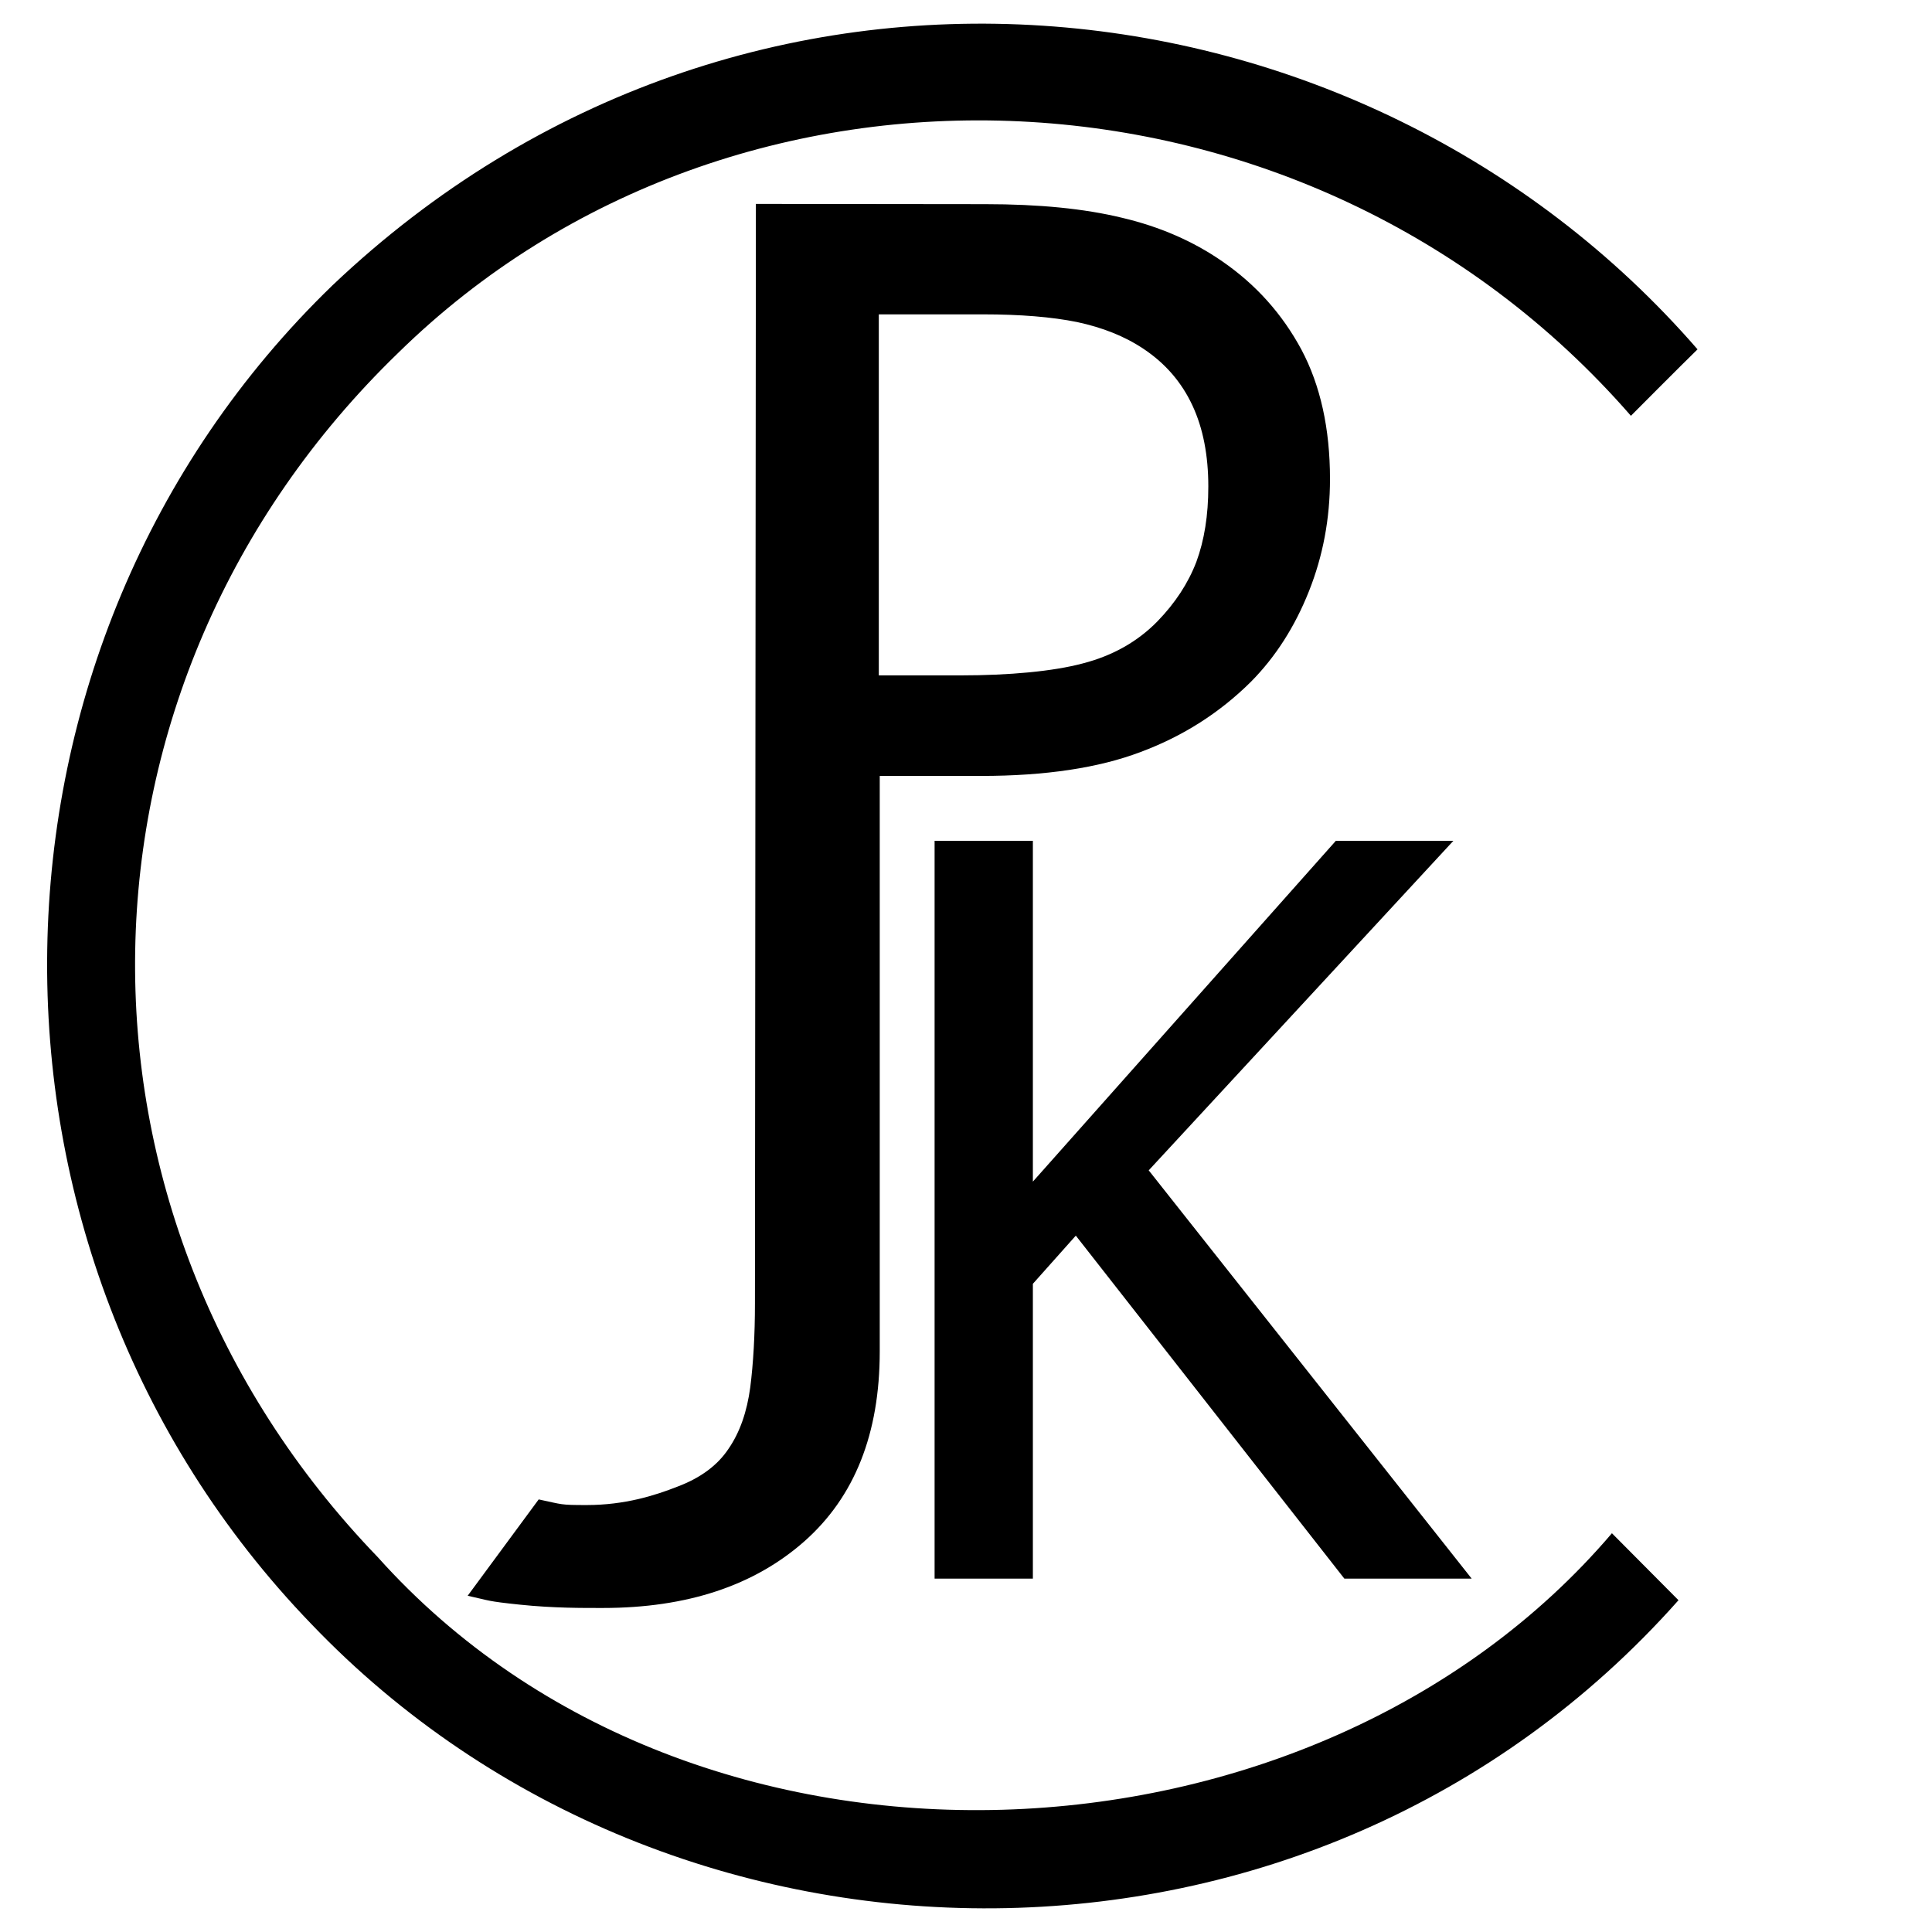
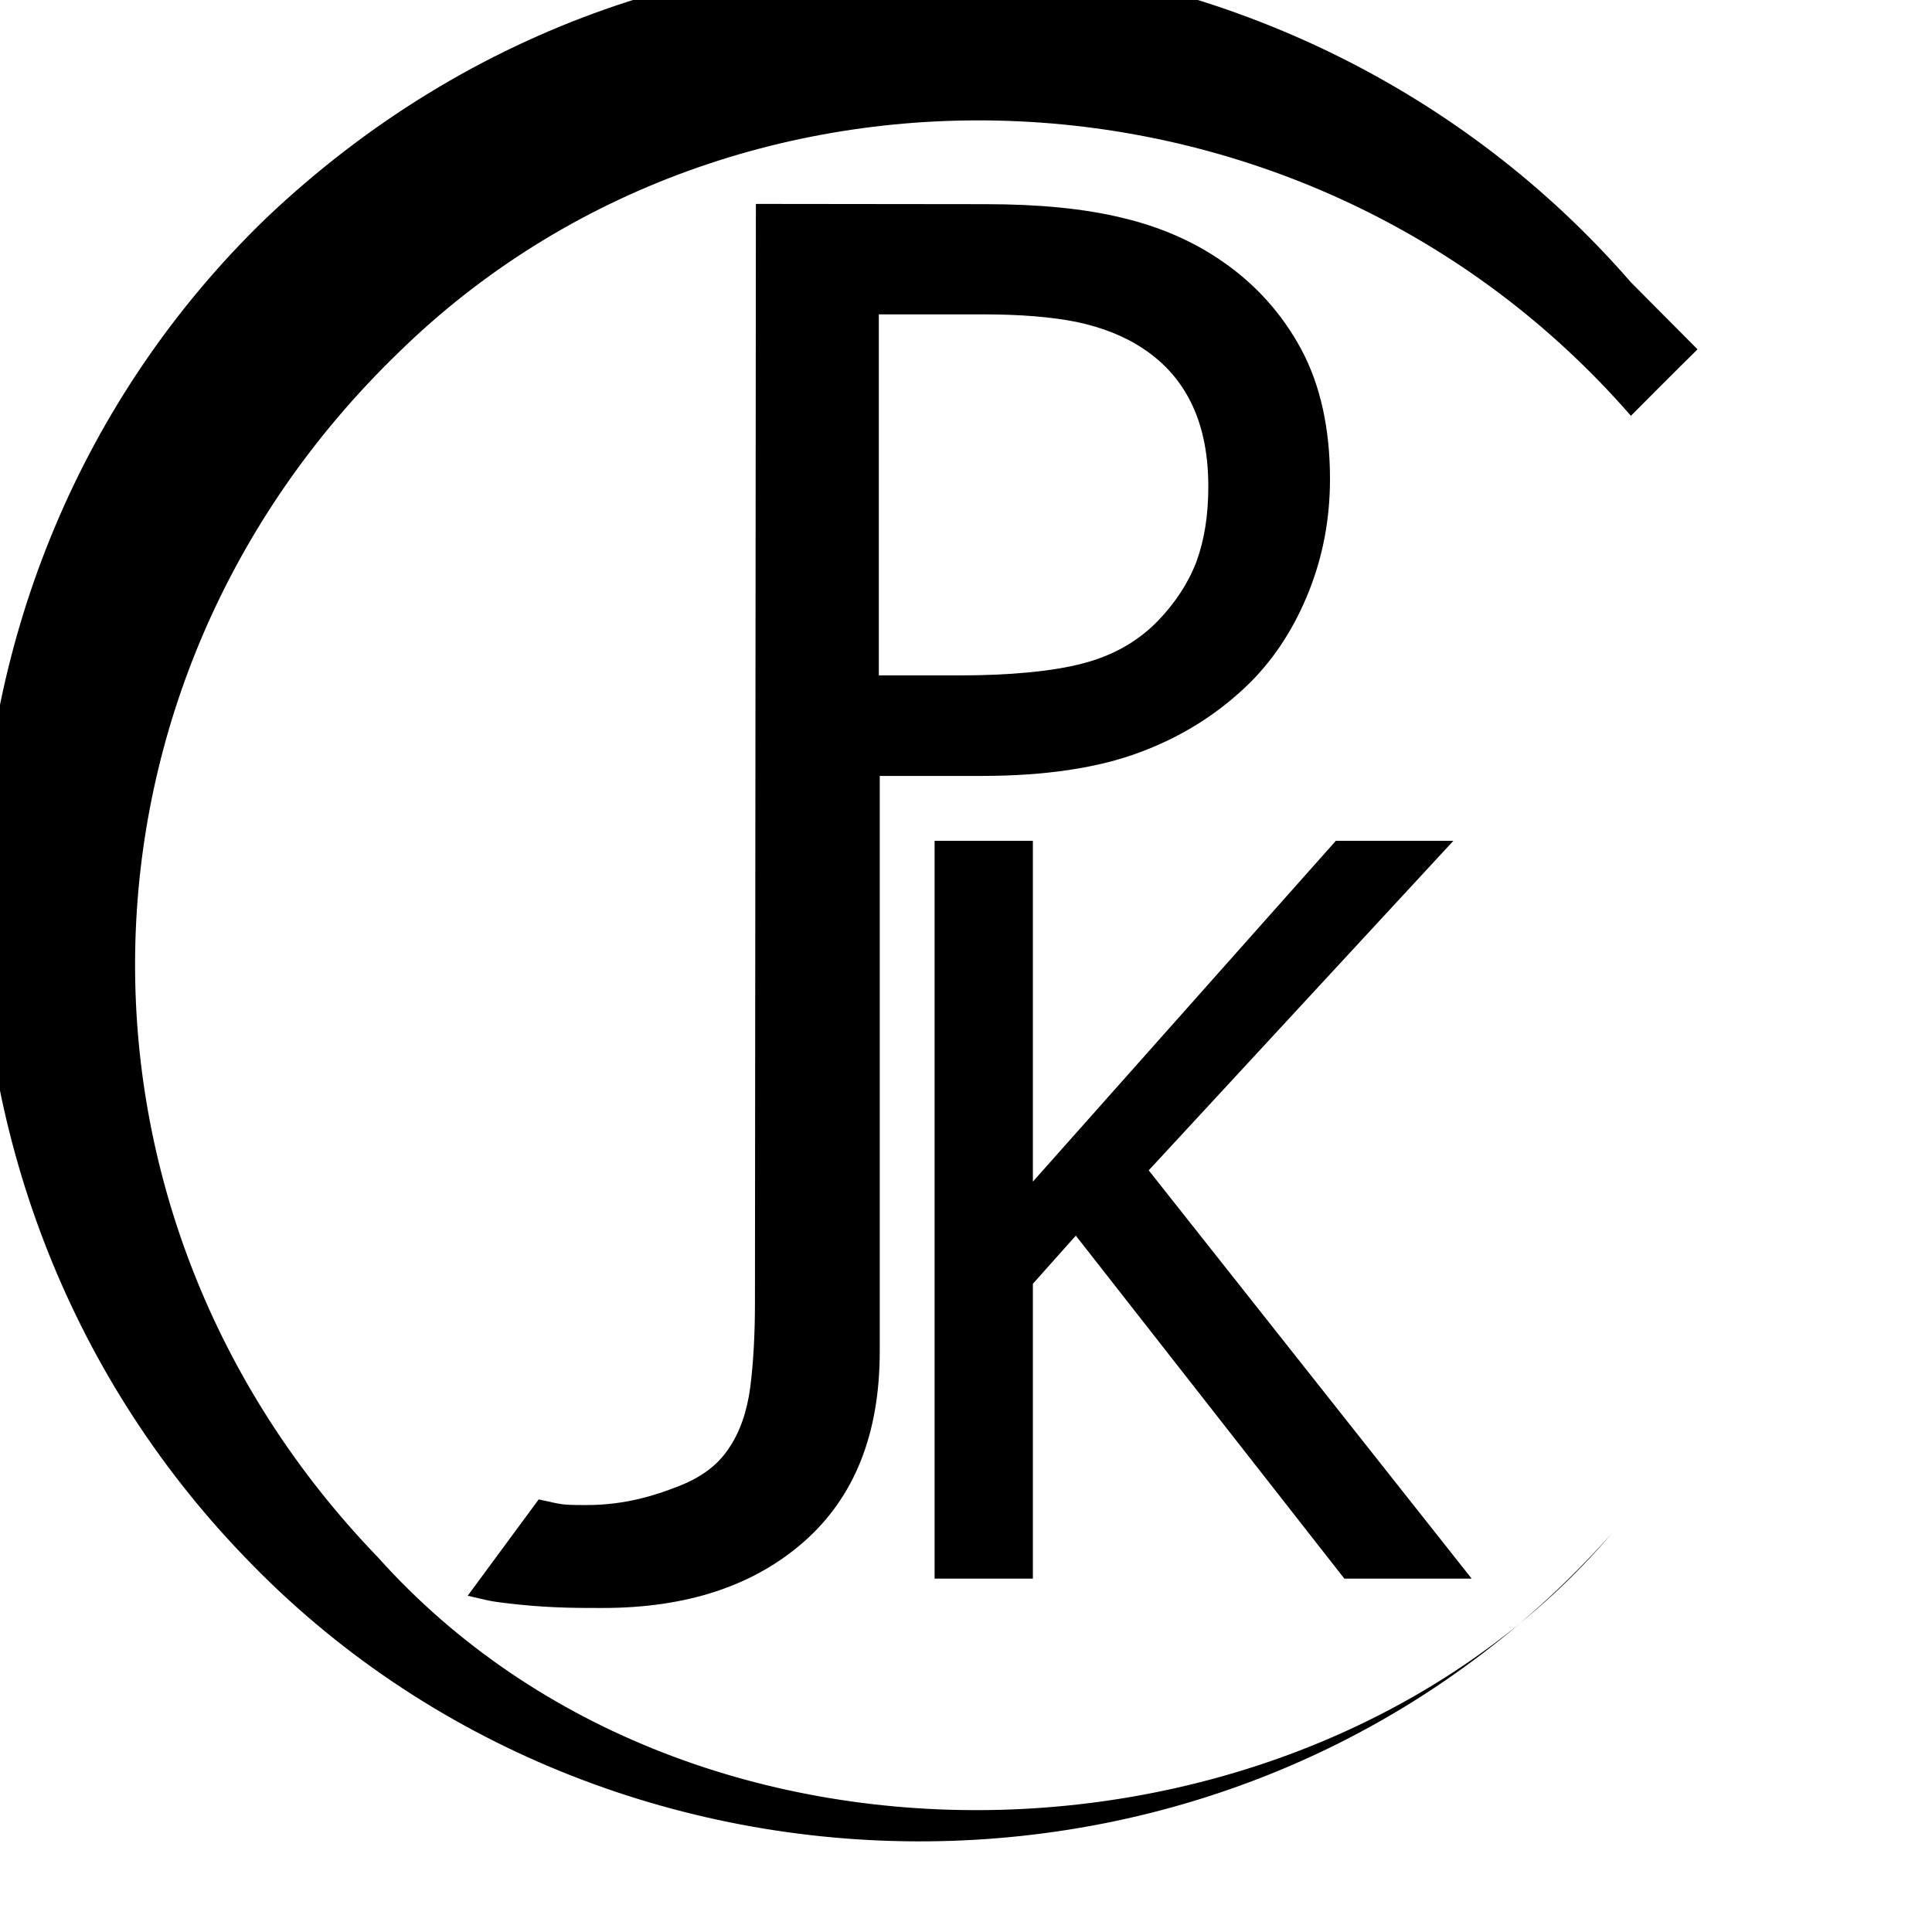
<svg xmlns="http://www.w3.org/2000/svg" version="1.0" width="410pt" height="410pt" viewBox="0 0 410 410" preserveAspectRatio="xMidYMid meet" clip-rule="evenodd" fill-rule="evenodd" stroke-linejoin="round" stroke-miterlimit="1.414">
  <style>
path {fill:#000000;}
</style>
-   <path d="m360.244 74.133c-3.59 3.495-14.139 14.107-14.139 14.107-68.384-78.565-189.976-83.593-261.595-13.362-72.761 70.39-74.65 182.702-4.324 255.59 67.483 75.375 198.584 69.235 261.889-5.091l14.128 14.212c-77.192 86.985-213.058 85.694-290.155 5.028-76.352-79.154-74.557-207.621 4.534-284.088 87.143-82.754 218.286-68.647 289.662 13.604zm-103.821 29.117c0-6.581-1.102-12.365-3.39-17.246-2.288-4.891-5.721-8.88-10.35-11.966-4.03-2.696-8.712-4.533-14.086-5.689-5.374-1.091-12.039-1.637-20.006-1.637h-22.095v76.614h17.361c10.307 0 19.618-.85 25.937-2.54 6.371-1.648 11.64-4.64 15.828-8.922 3.779-3.895 6.519-8.083 8.261-12.617 1.69-4.587 2.54-9.867 2.54-15.997zm-69.728 183.542c0 17.456-5.332 30.86-15.976 40.286-10.654 9.415-24.887 14.159-42.804 14.159-4.283 0-10.403.042-17.573-.703-7.168-.745-6.318-.85-11.095-1.889l15.073-20.447c5.176 1.102 4.536 1.196 10.162 1.196 8.156 0 14.527-2.036 19.356-3.936 4.881-1.847 8.46-4.534 10.748-7.977 2.446-3.538 3.936-7.925 4.629-13.058.651-5.133.997-11.116.997-17.844l.2-233.306 48.672.053c11.399 0 21.056.944 29.065 2.897 8.019 1.889 15.083 4.985 21.203 9.216 7.169 4.933 12.743 11.168 16.826 18.746 4.03 7.579 6.067 16.753 6.067 27.47 0 8.418-1.492 16.353-4.472 23.827-2.991 7.526-7.074 13.908-12.291 19.187-6.624 6.582-14.443 11.567-23.397 14.905-8.912 3.391-20.258 5.091-33.893 5.091h-21.497zm125.612 48.211h-27.018l-56.986-72.783-9.111 10.223v62.56h-20.856v-156.577h20.856v72.332l64.302-72.332h24.939l-64.658 69.938z" fill-rule="nonzero" />
+   <path d="m360.244 74.133c-3.59 3.495-14.139 14.107-14.139 14.107-68.384-78.565-189.976-83.593-261.595-13.362-72.761 70.39-74.65 182.702-4.324 255.59 67.483 75.375 198.584 69.235 261.889-5.091c-77.192 86.985-213.058 85.694-290.155 5.028-76.352-79.154-74.557-207.621 4.534-284.088 87.143-82.754 218.286-68.647 289.662 13.604zm-103.821 29.117c0-6.581-1.102-12.365-3.39-17.246-2.288-4.891-5.721-8.88-10.35-11.966-4.03-2.696-8.712-4.533-14.086-5.689-5.374-1.091-12.039-1.637-20.006-1.637h-22.095v76.614h17.361c10.307 0 19.618-.85 25.937-2.54 6.371-1.648 11.64-4.64 15.828-8.922 3.779-3.895 6.519-8.083 8.261-12.617 1.69-4.587 2.54-9.867 2.54-15.997zm-69.728 183.542c0 17.456-5.332 30.86-15.976 40.286-10.654 9.415-24.887 14.159-42.804 14.159-4.283 0-10.403.042-17.573-.703-7.168-.745-6.318-.85-11.095-1.889l15.073-20.447c5.176 1.102 4.536 1.196 10.162 1.196 8.156 0 14.527-2.036 19.356-3.936 4.881-1.847 8.46-4.534 10.748-7.977 2.446-3.538 3.936-7.925 4.629-13.058.651-5.133.997-11.116.997-17.844l.2-233.306 48.672.053c11.399 0 21.056.944 29.065 2.897 8.019 1.889 15.083 4.985 21.203 9.216 7.169 4.933 12.743 11.168 16.826 18.746 4.03 7.579 6.067 16.753 6.067 27.47 0 8.418-1.492 16.353-4.472 23.827-2.991 7.526-7.074 13.908-12.291 19.187-6.624 6.582-14.443 11.567-23.397 14.905-8.912 3.391-20.258 5.091-33.893 5.091h-21.497zm125.612 48.211h-27.018l-56.986-72.783-9.111 10.223v62.56h-20.856v-156.577h20.856v72.332l64.302-72.332h24.939l-64.658 69.938z" fill-rule="nonzero" />
</svg>